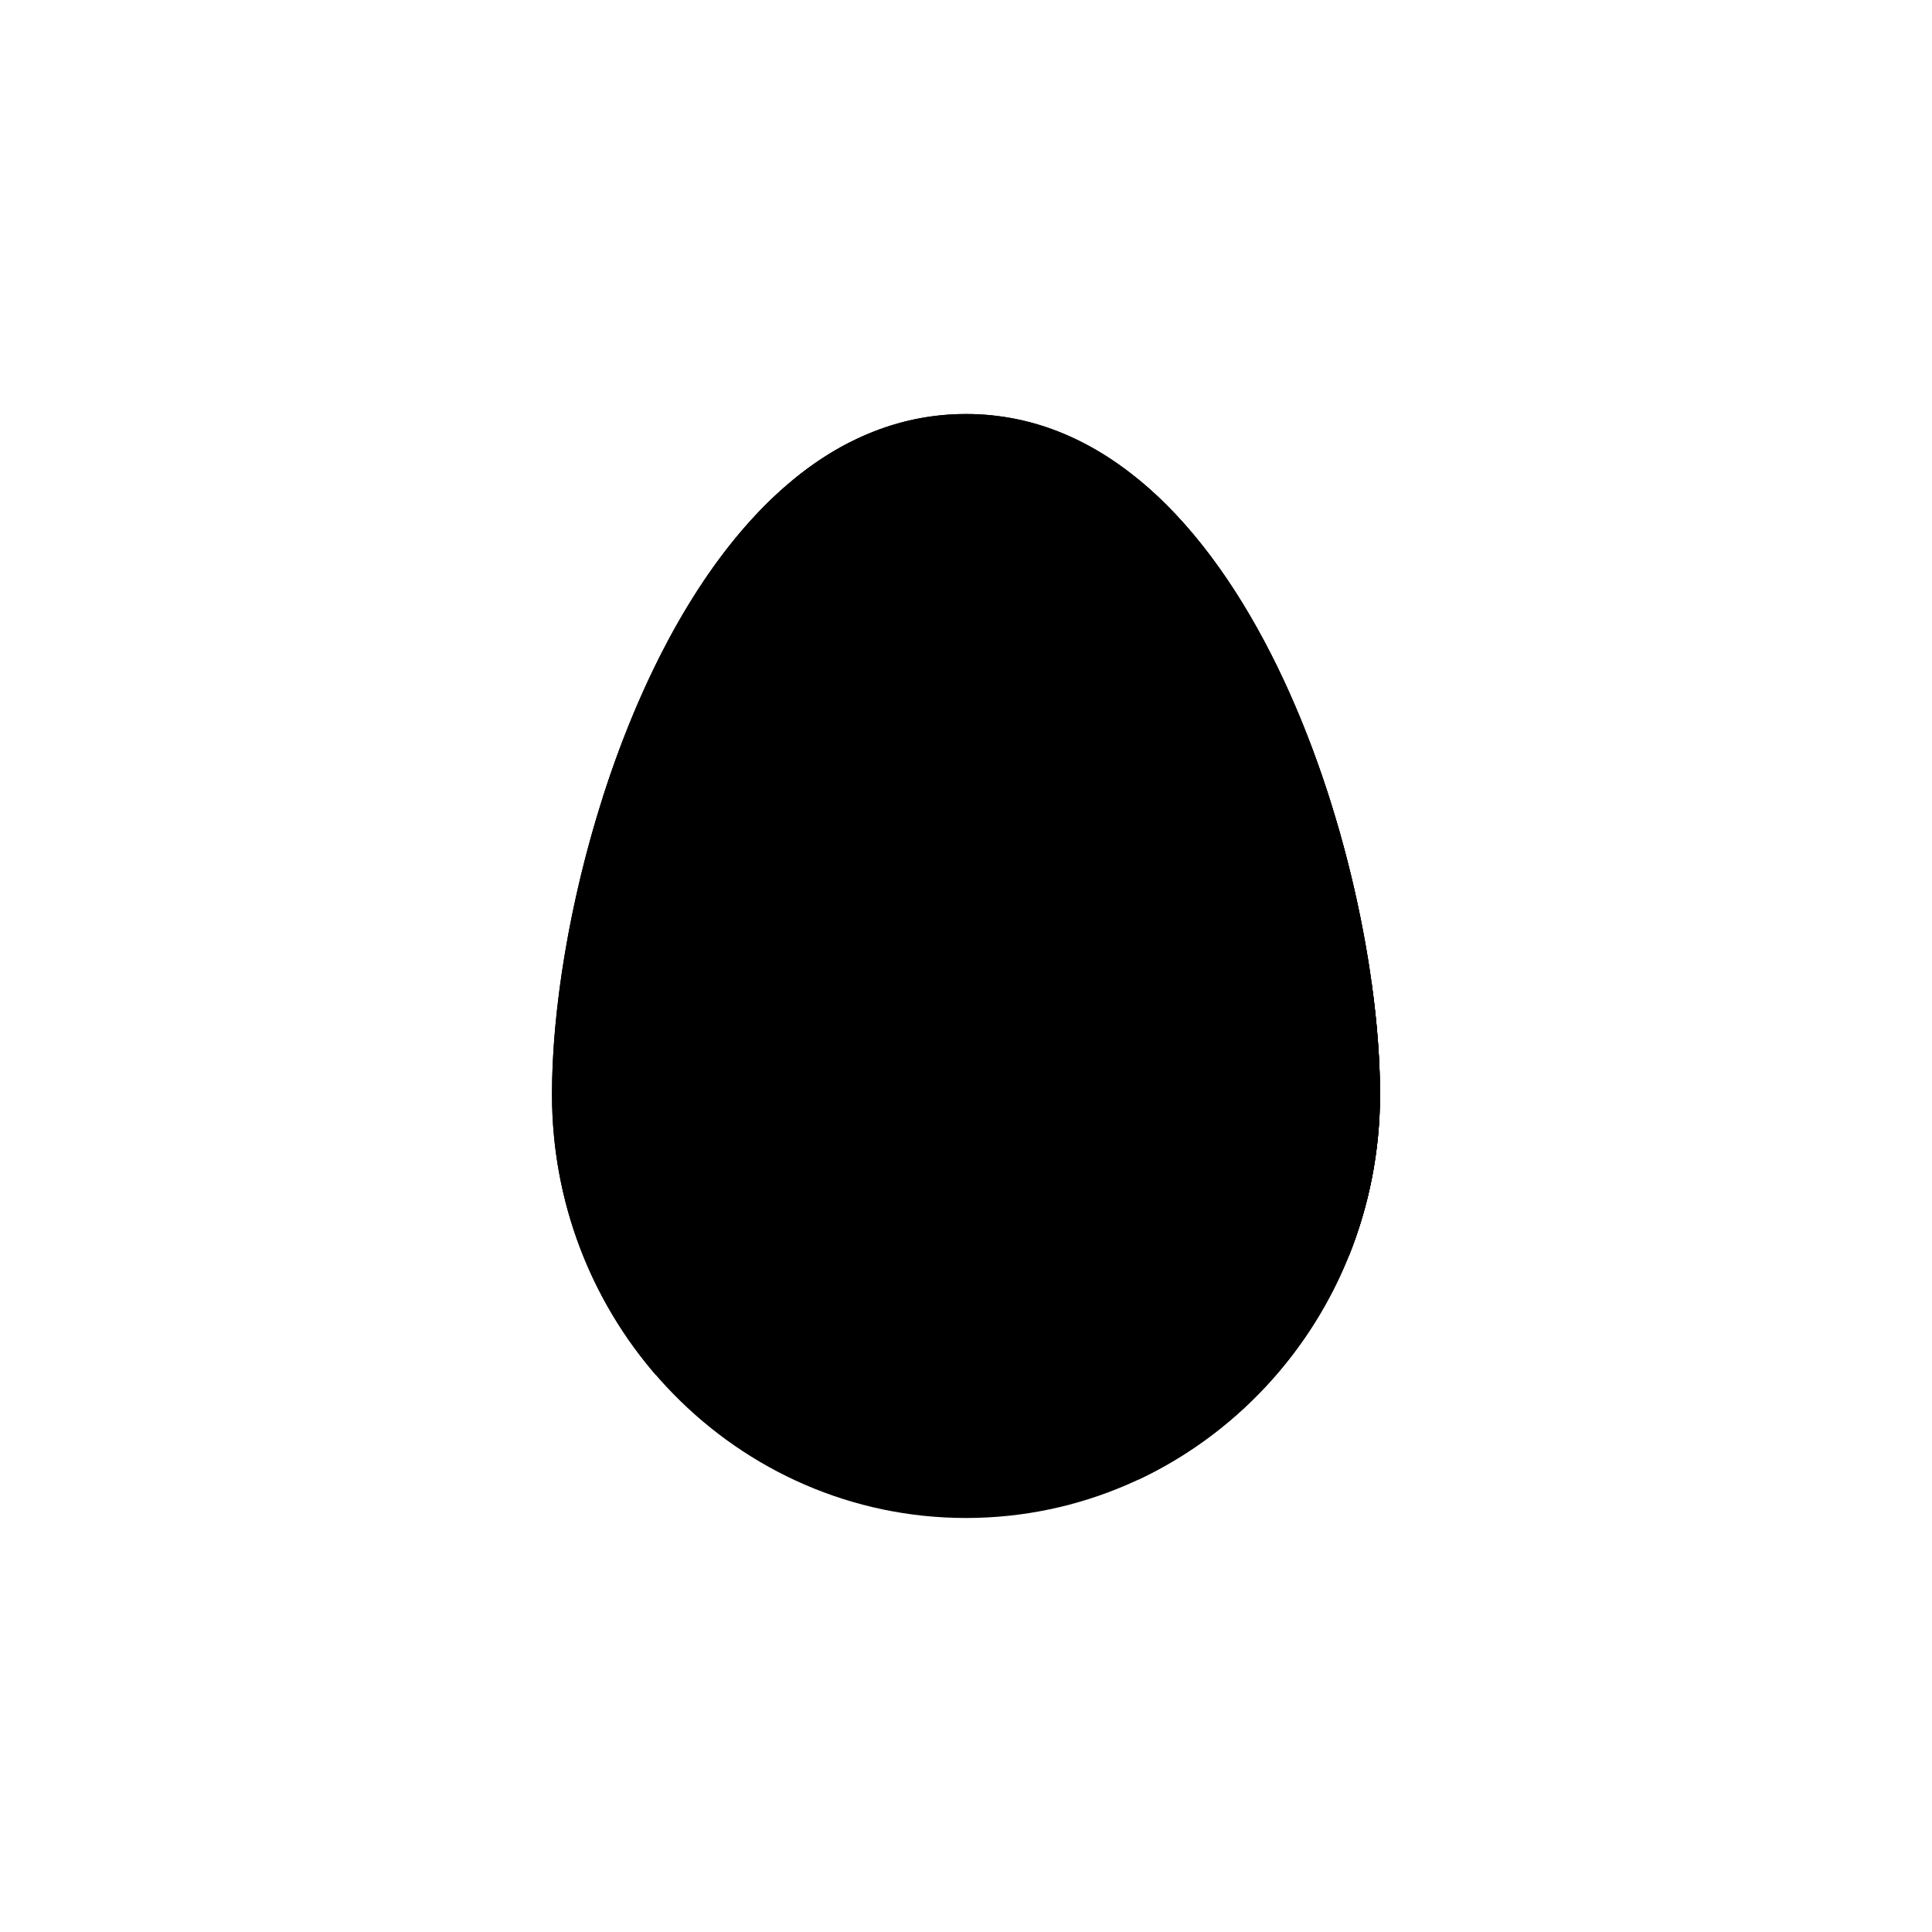
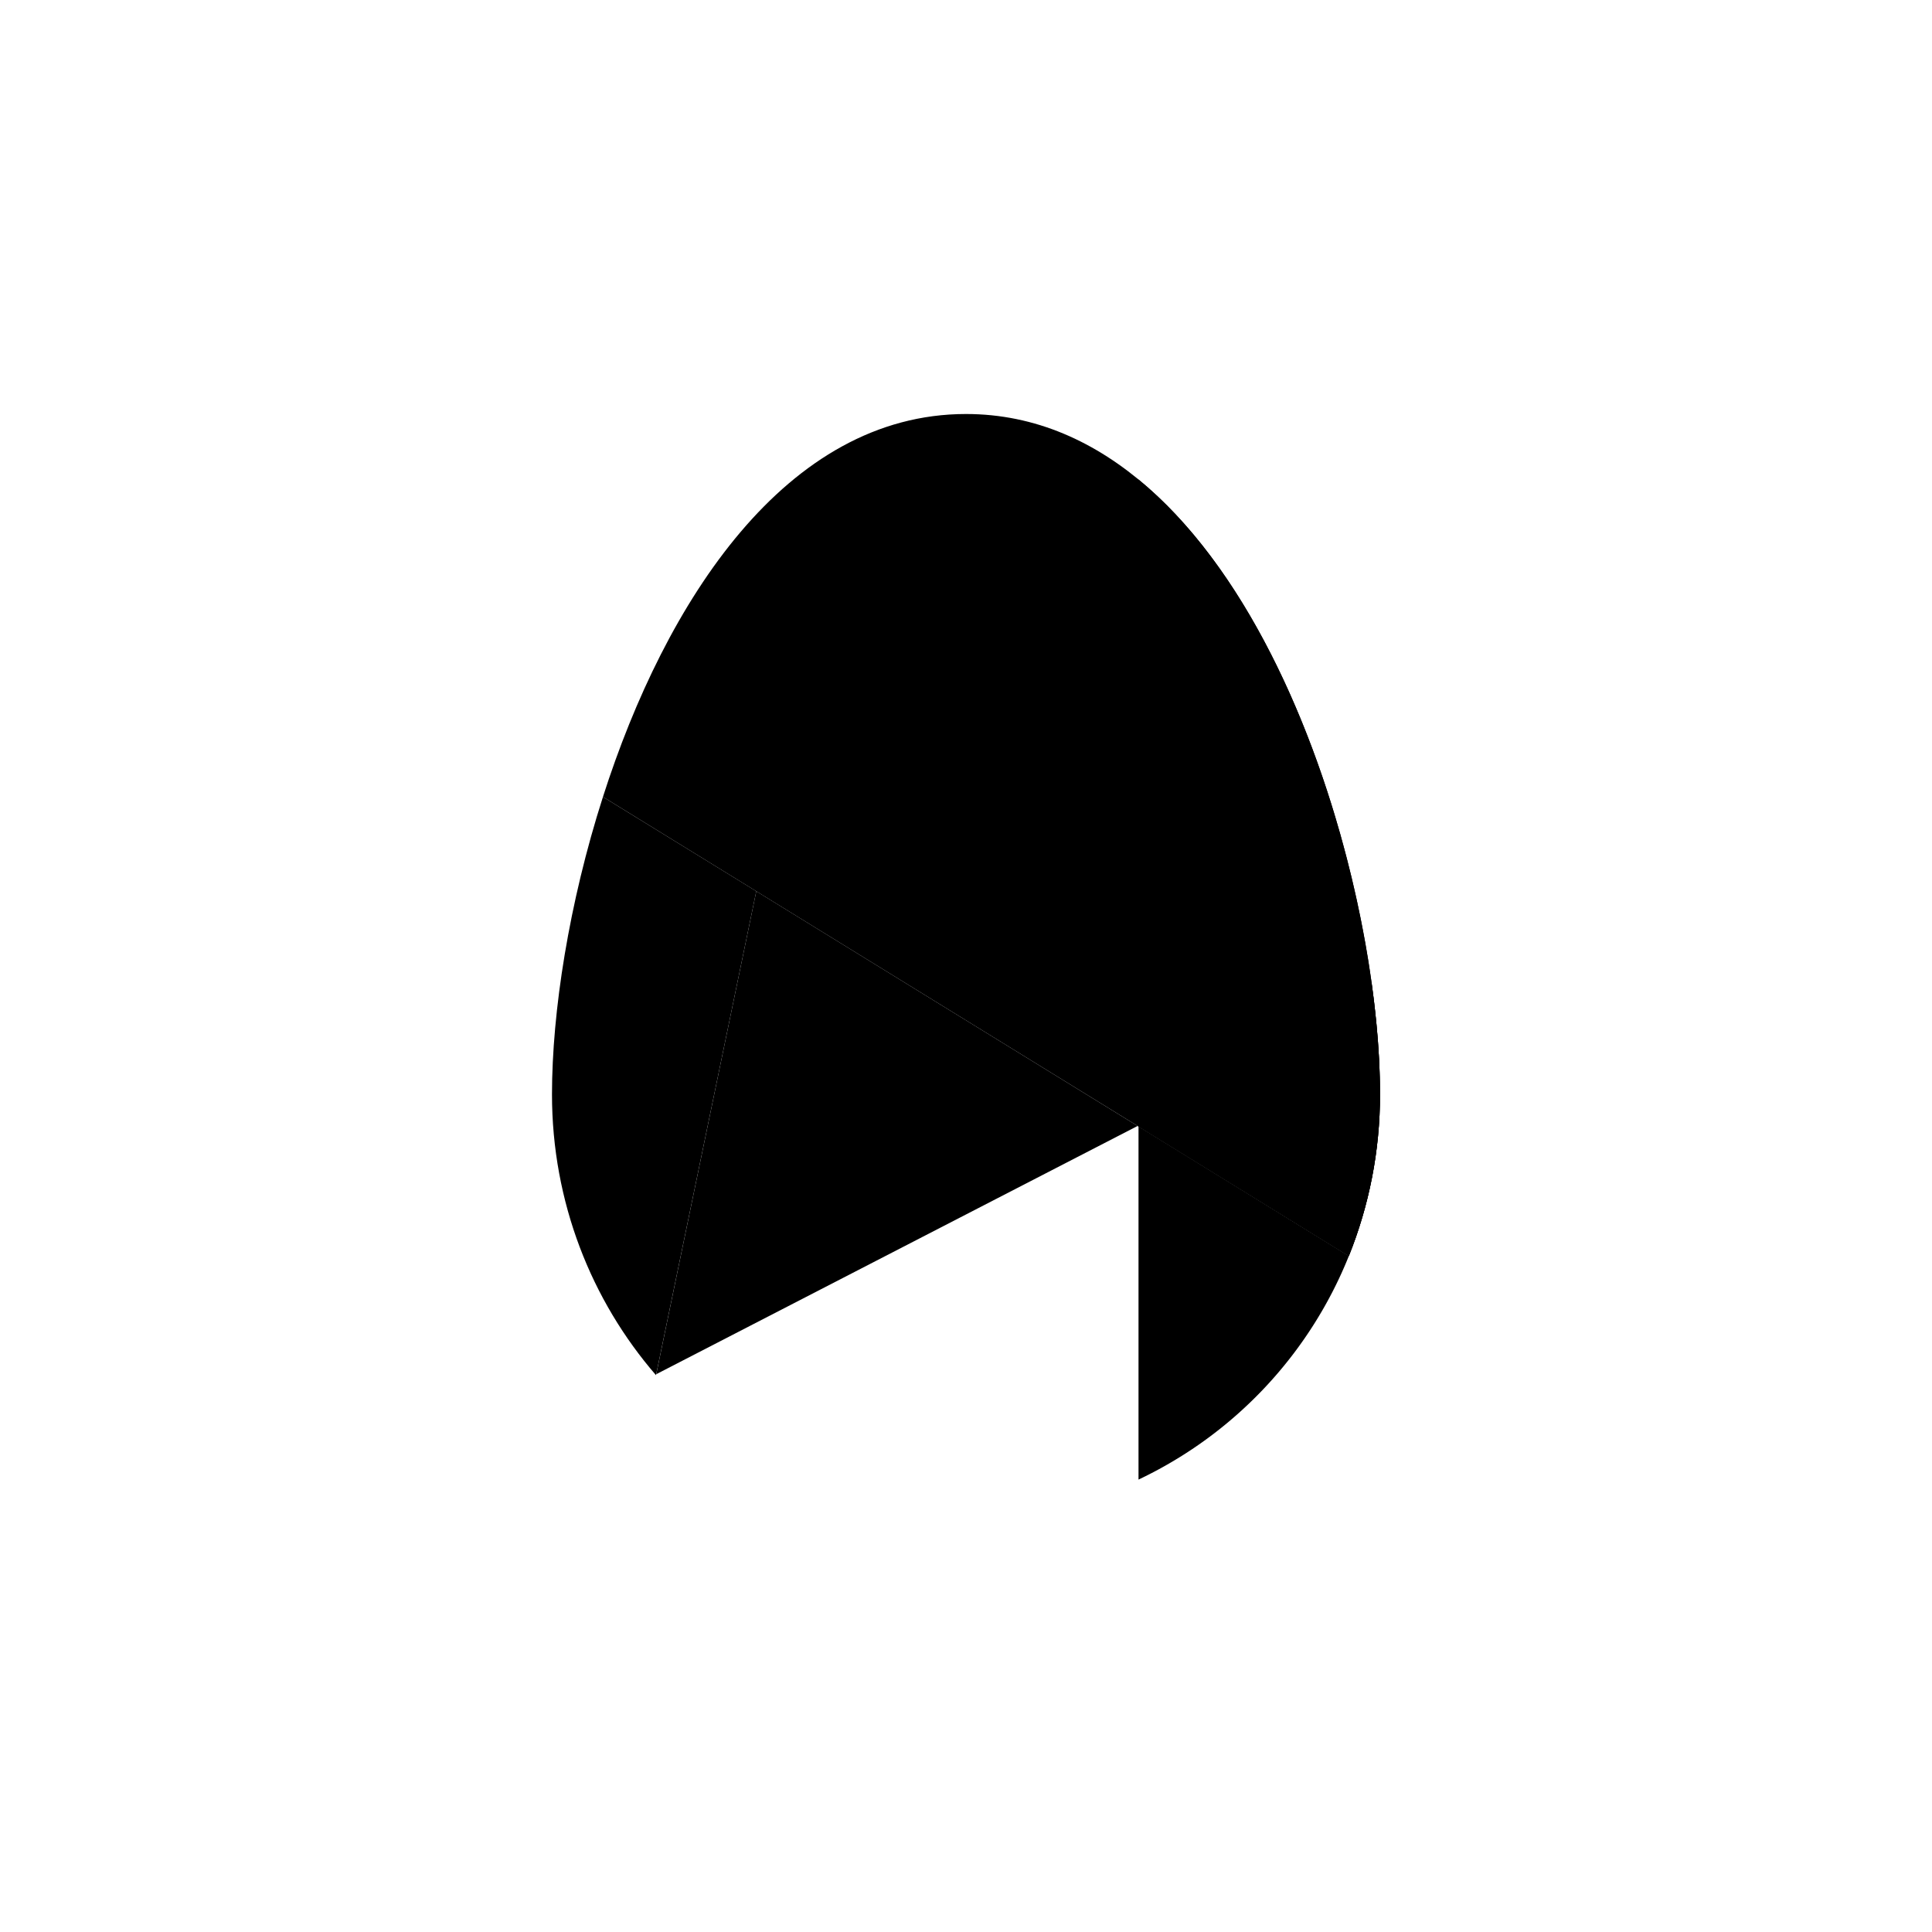
<svg xmlns="http://www.w3.org/2000/svg" width="800" height="800" viewBox="0 0 24 24">
-   <path fill="currentColor" d="M17.143 13.595c0 2.906-2.303 5.262-5.143 5.262s-5.143-2.356-5.143-5.262c0-2.907 1.692-8.452 5.143-8.452s5.143 5.546 5.143 8.452" />
  <path fill="currentColor" d="M16.756 15.602c.256-.638.388-1.32.387-2.007c0-2.907-1.693-8.452-5.143-8.452c-2.235 0-3.733 2.327-4.51 4.756z" />
-   <path fill="currentColor" d="m10.55 5.497l-1.155 5.574L7.49 9.9c.596-1.86 1.613-3.66 3.06-4.402" />
  <path fill="currentColor" d="M7.49 9.899c-.423 1.32-.633 2.672-.633 3.696c0 1.338.489 2.56 1.292 3.488l1.246-6.012zm9.653 3.696c0 .71-.138 1.388-.387 2.007l-2.613-1.61V5.957c2.01 1.649 3 5.416 3 7.64" />
  <path fill="currentColor" d="M17.143 13.595c0 .71-.138 1.388-.387 2.007l-2.628-1.618l2.911-1.767c.07.497.104.964.104 1.378m-8.991 3.476l5.98-3.084l-4.737-2.916z" />
  <path fill="currentColor" d="M14.143 18.38v-4.387l2.613 1.609a5.23 5.23 0 0 1-2.613 2.778" />
</svg>